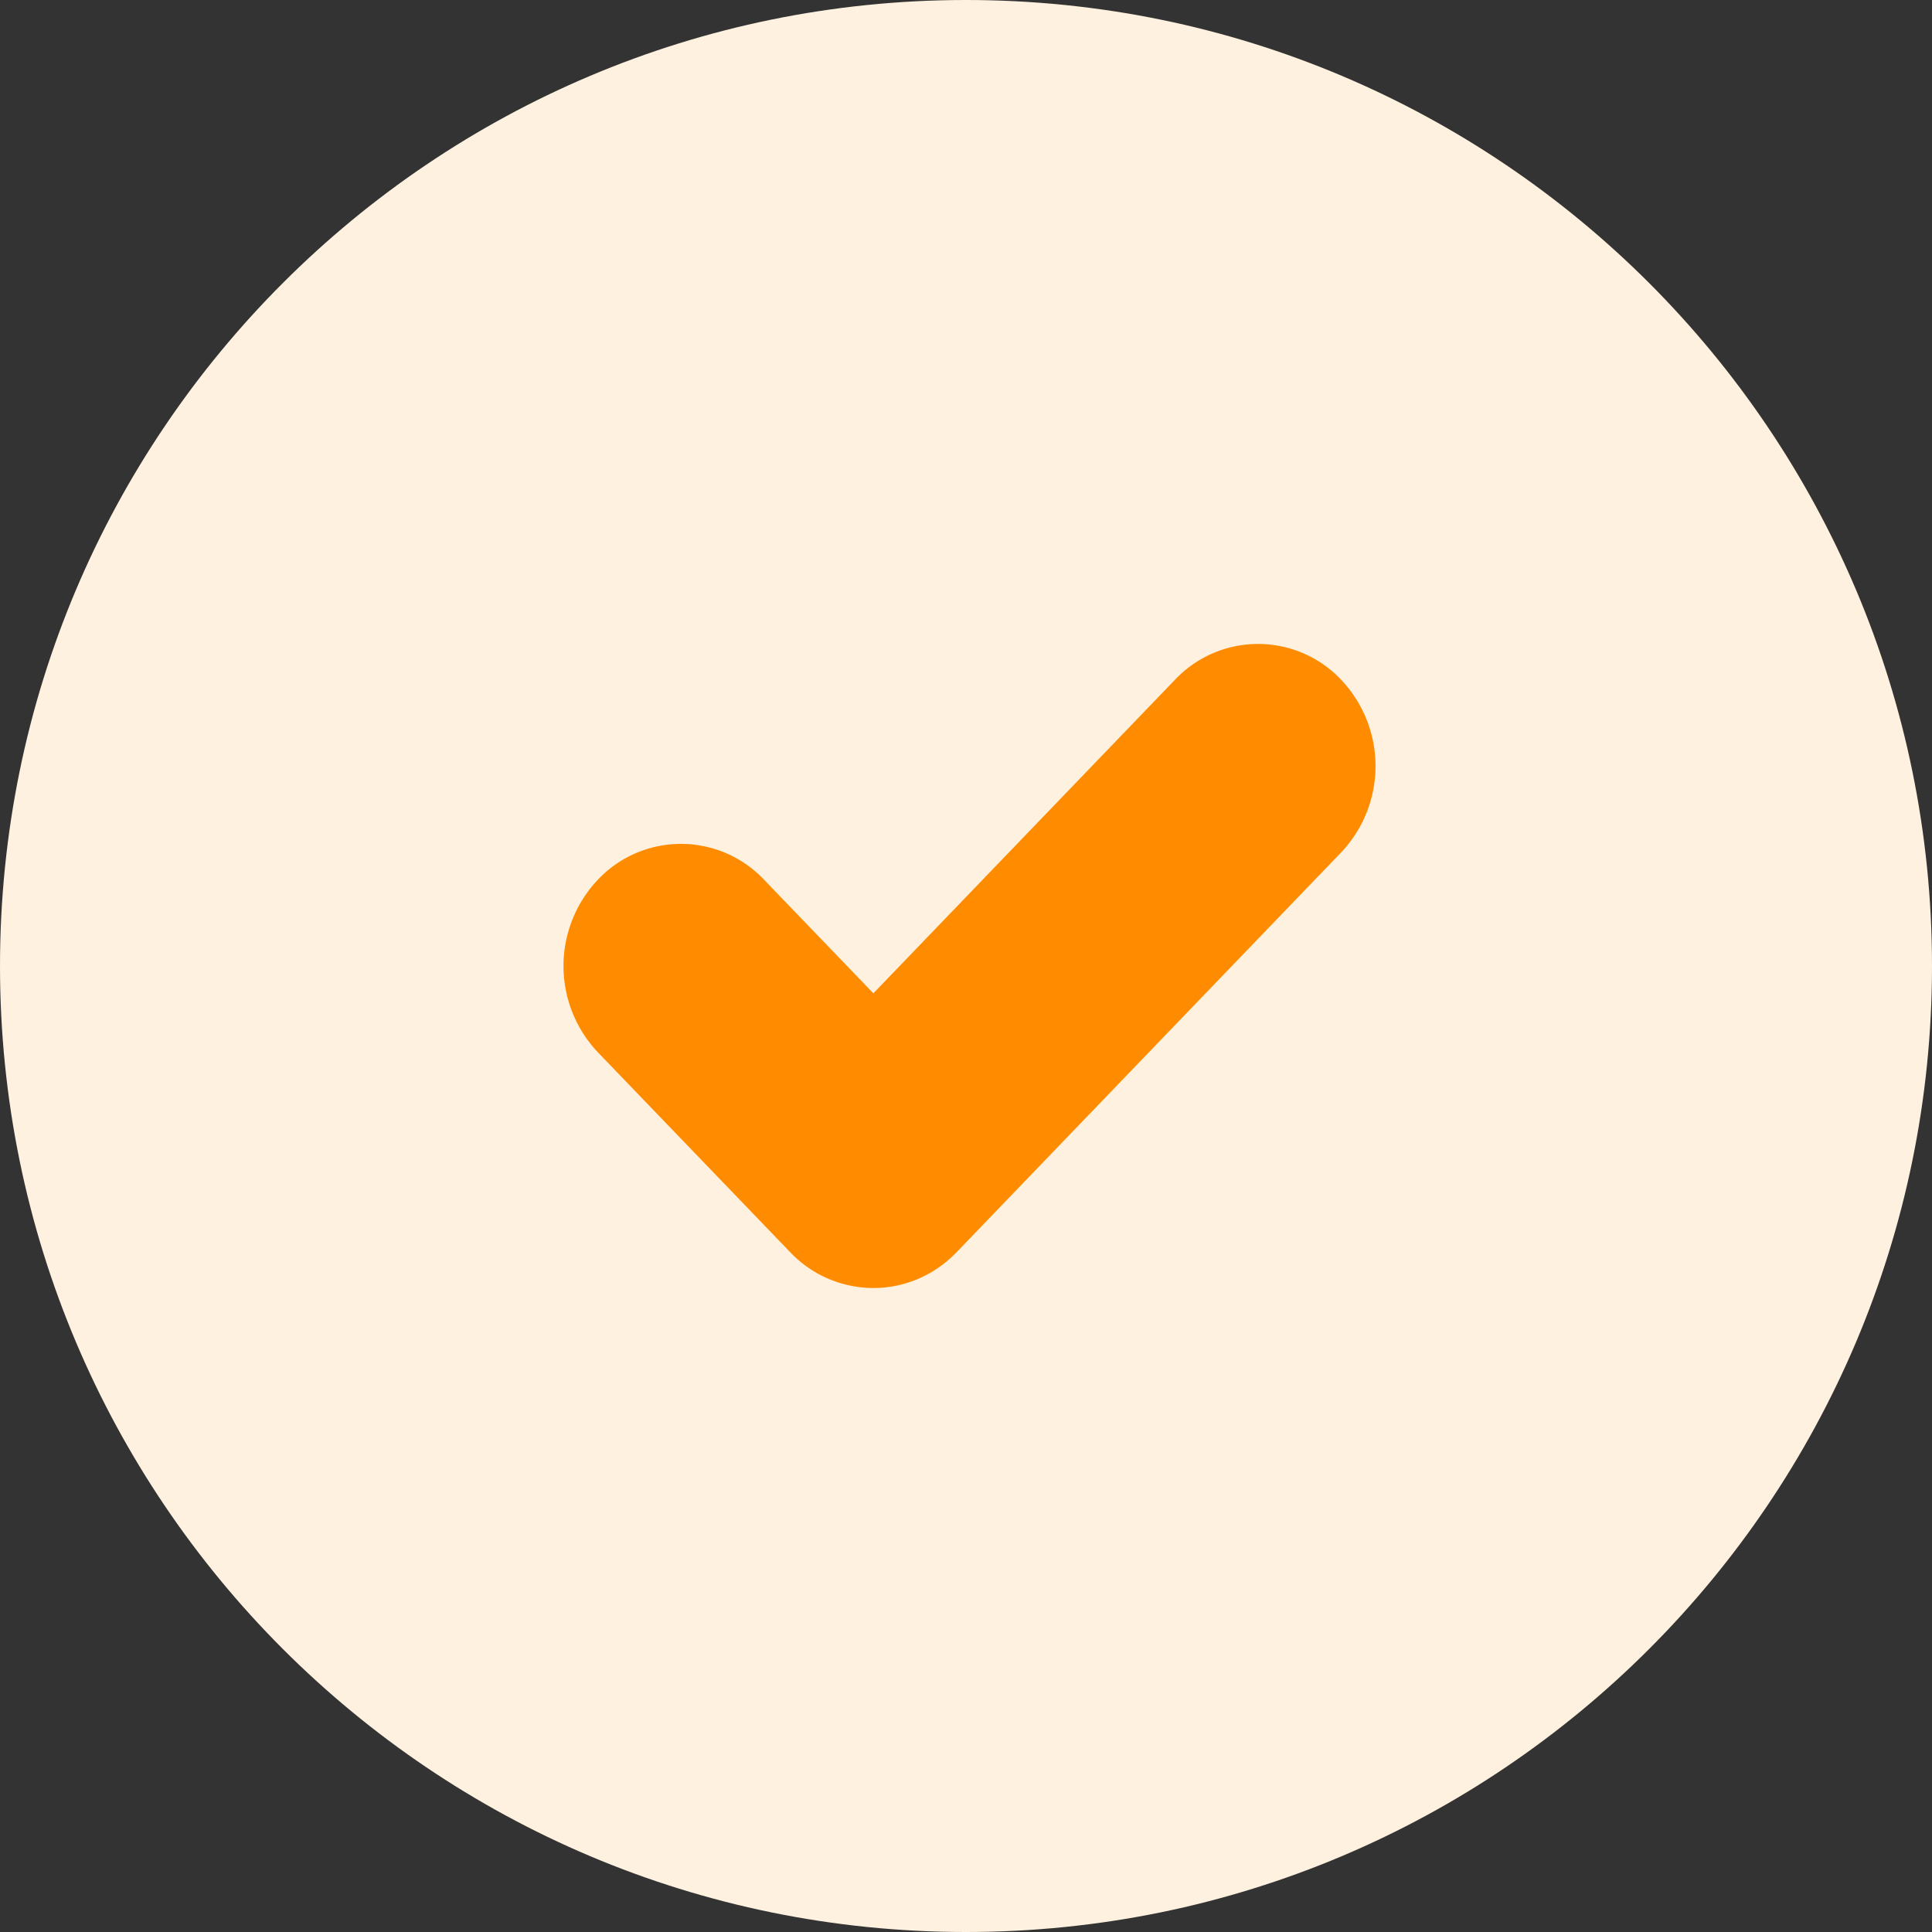
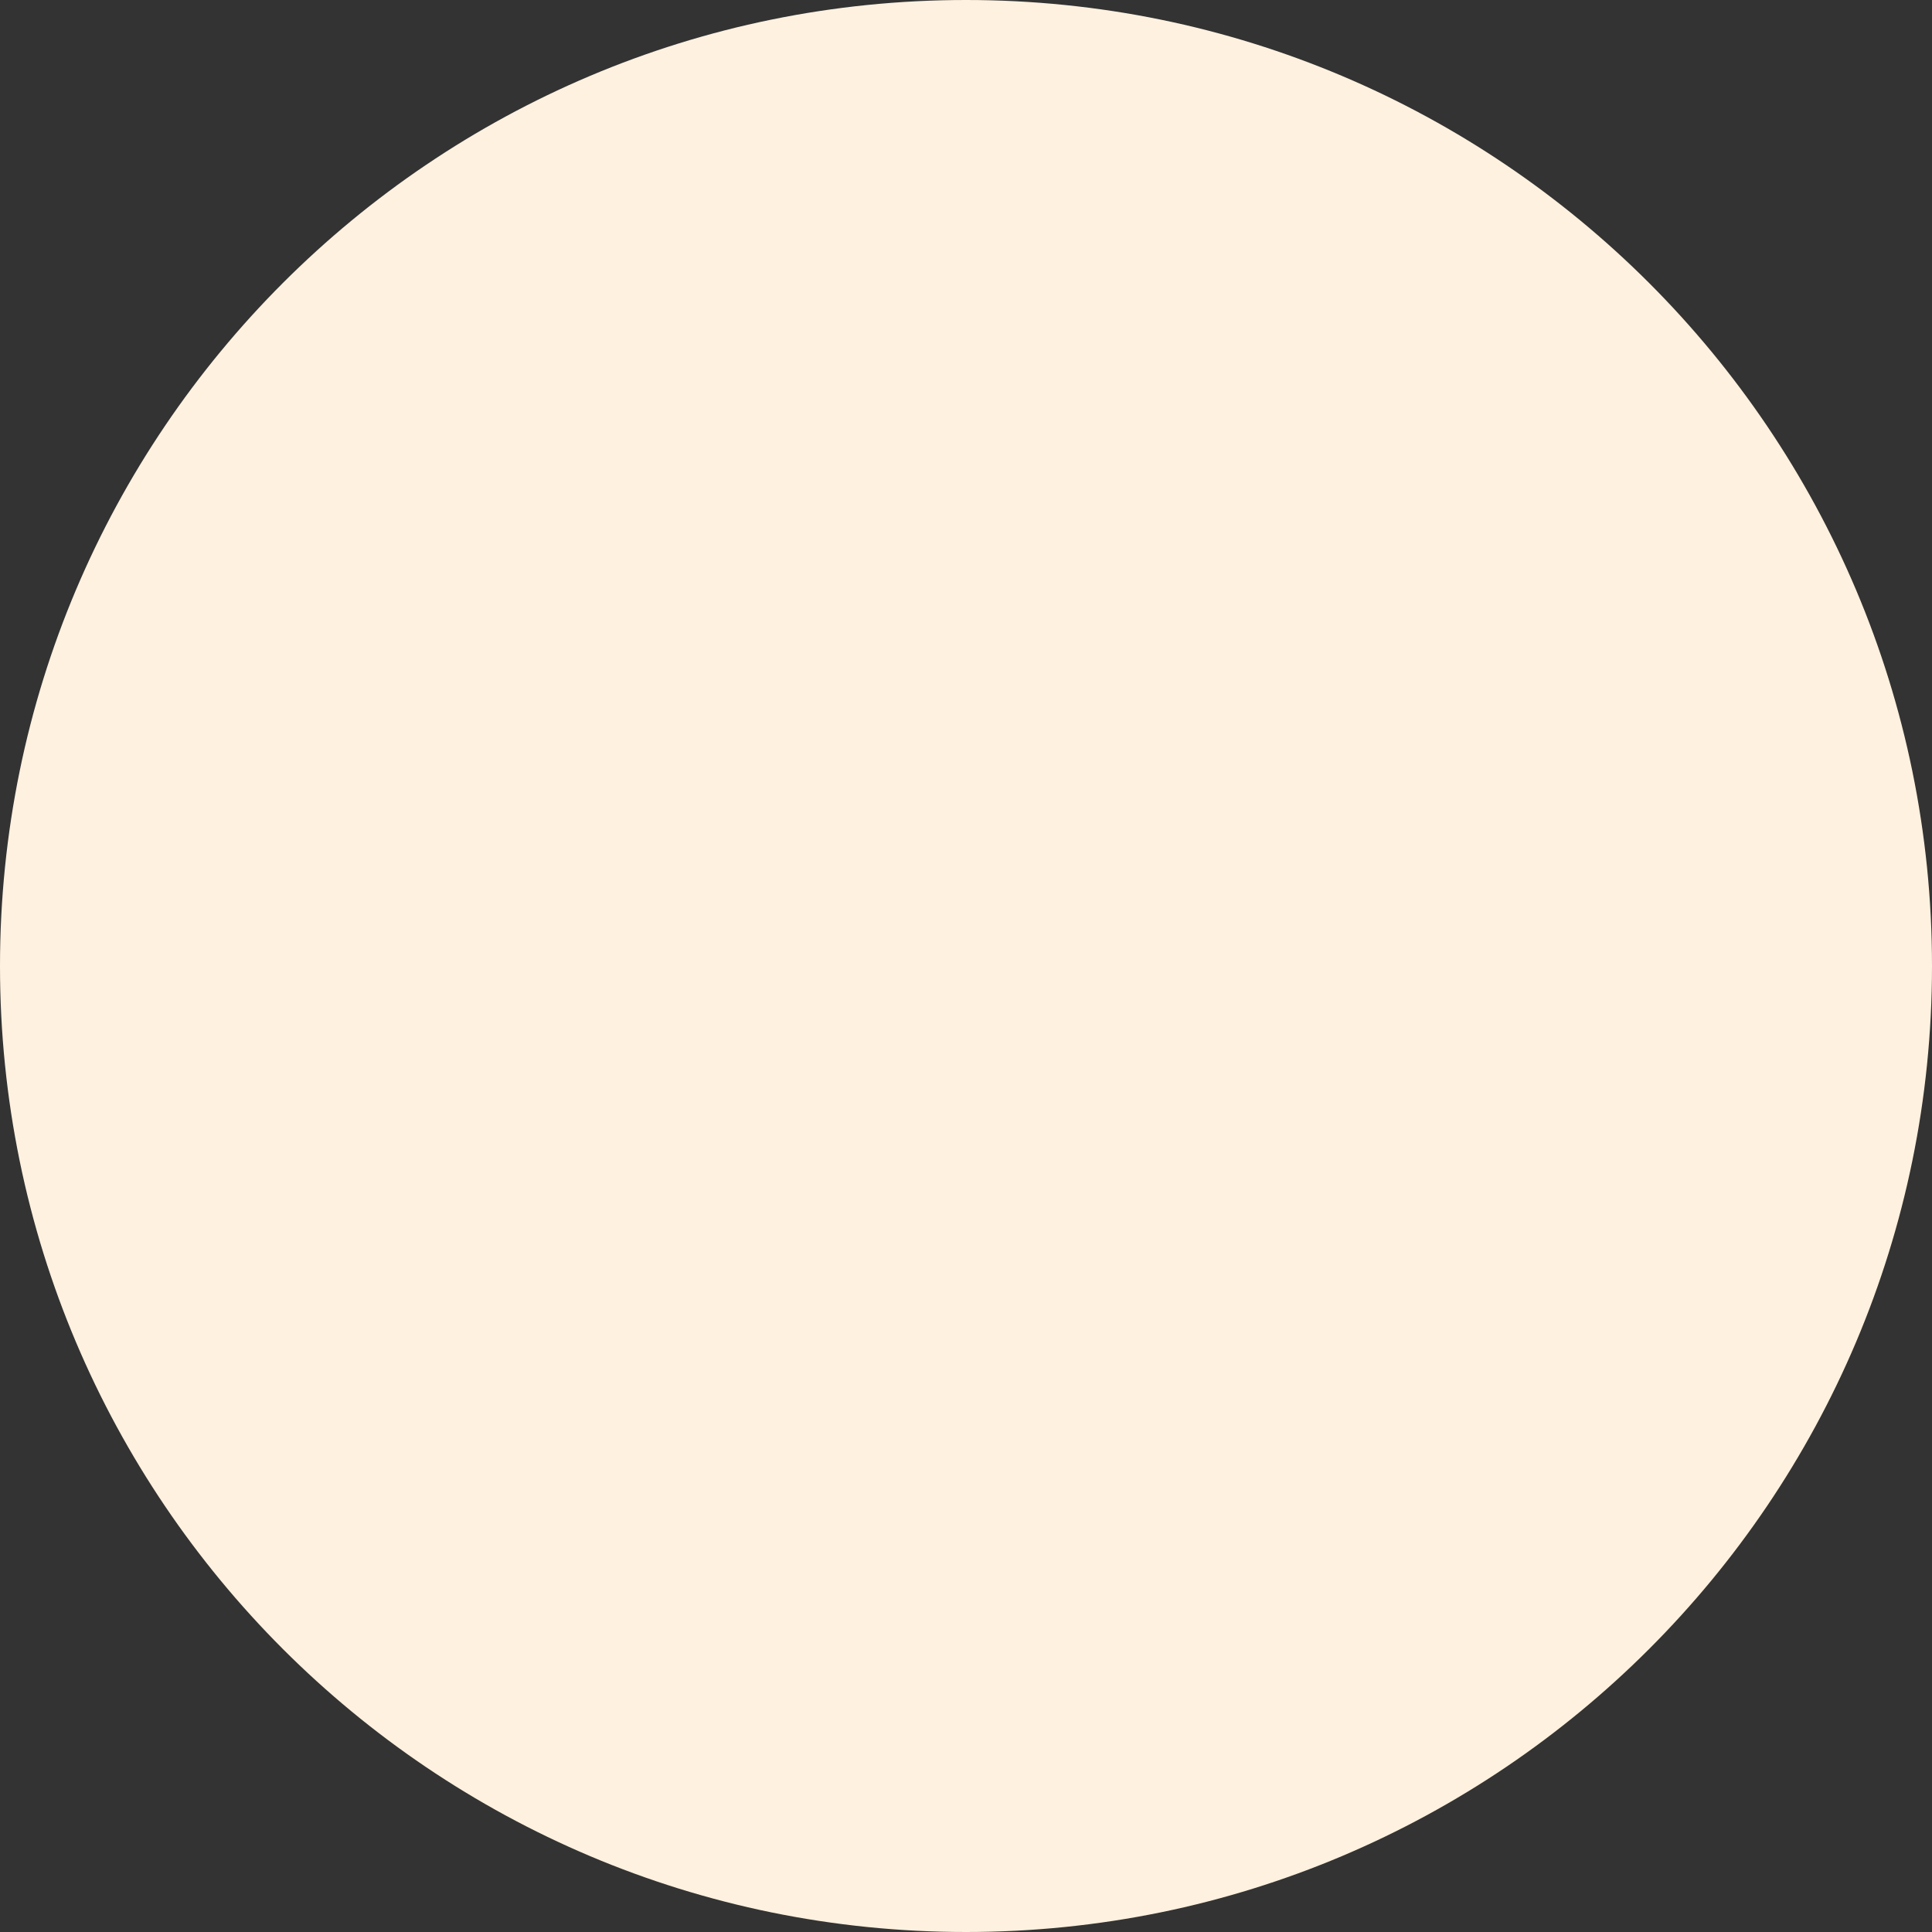
<svg xmlns="http://www.w3.org/2000/svg" width="36" height="36" fill="none">
  <rect width="100%" height="100%" fill="#333333" stroke="none" />
  <path fill-rule="evenodd" clip-rule="evenodd" d="M18 36c9.941 0 18-8.059 18-18S27.941 0 18 0 0 8.059 0 18s8.059 18 18 18z" fill="#FFF1DF" />
-   <path d="M24.99 12.666a2.13 2.13 0 00-3.096 0l-5.62 5.843-2.038-2.118a2.13 2.13 0 00-3.095 0 2.34 2.34 0 000 3.218l3.583 3.724a2.14 2.14 0 001.548.667h.004c.56 0 1.12-.222 1.548-.666l7.166-7.45a2.34 2.34 0 000-3.218z" fill="#FF8C00" />
</svg>